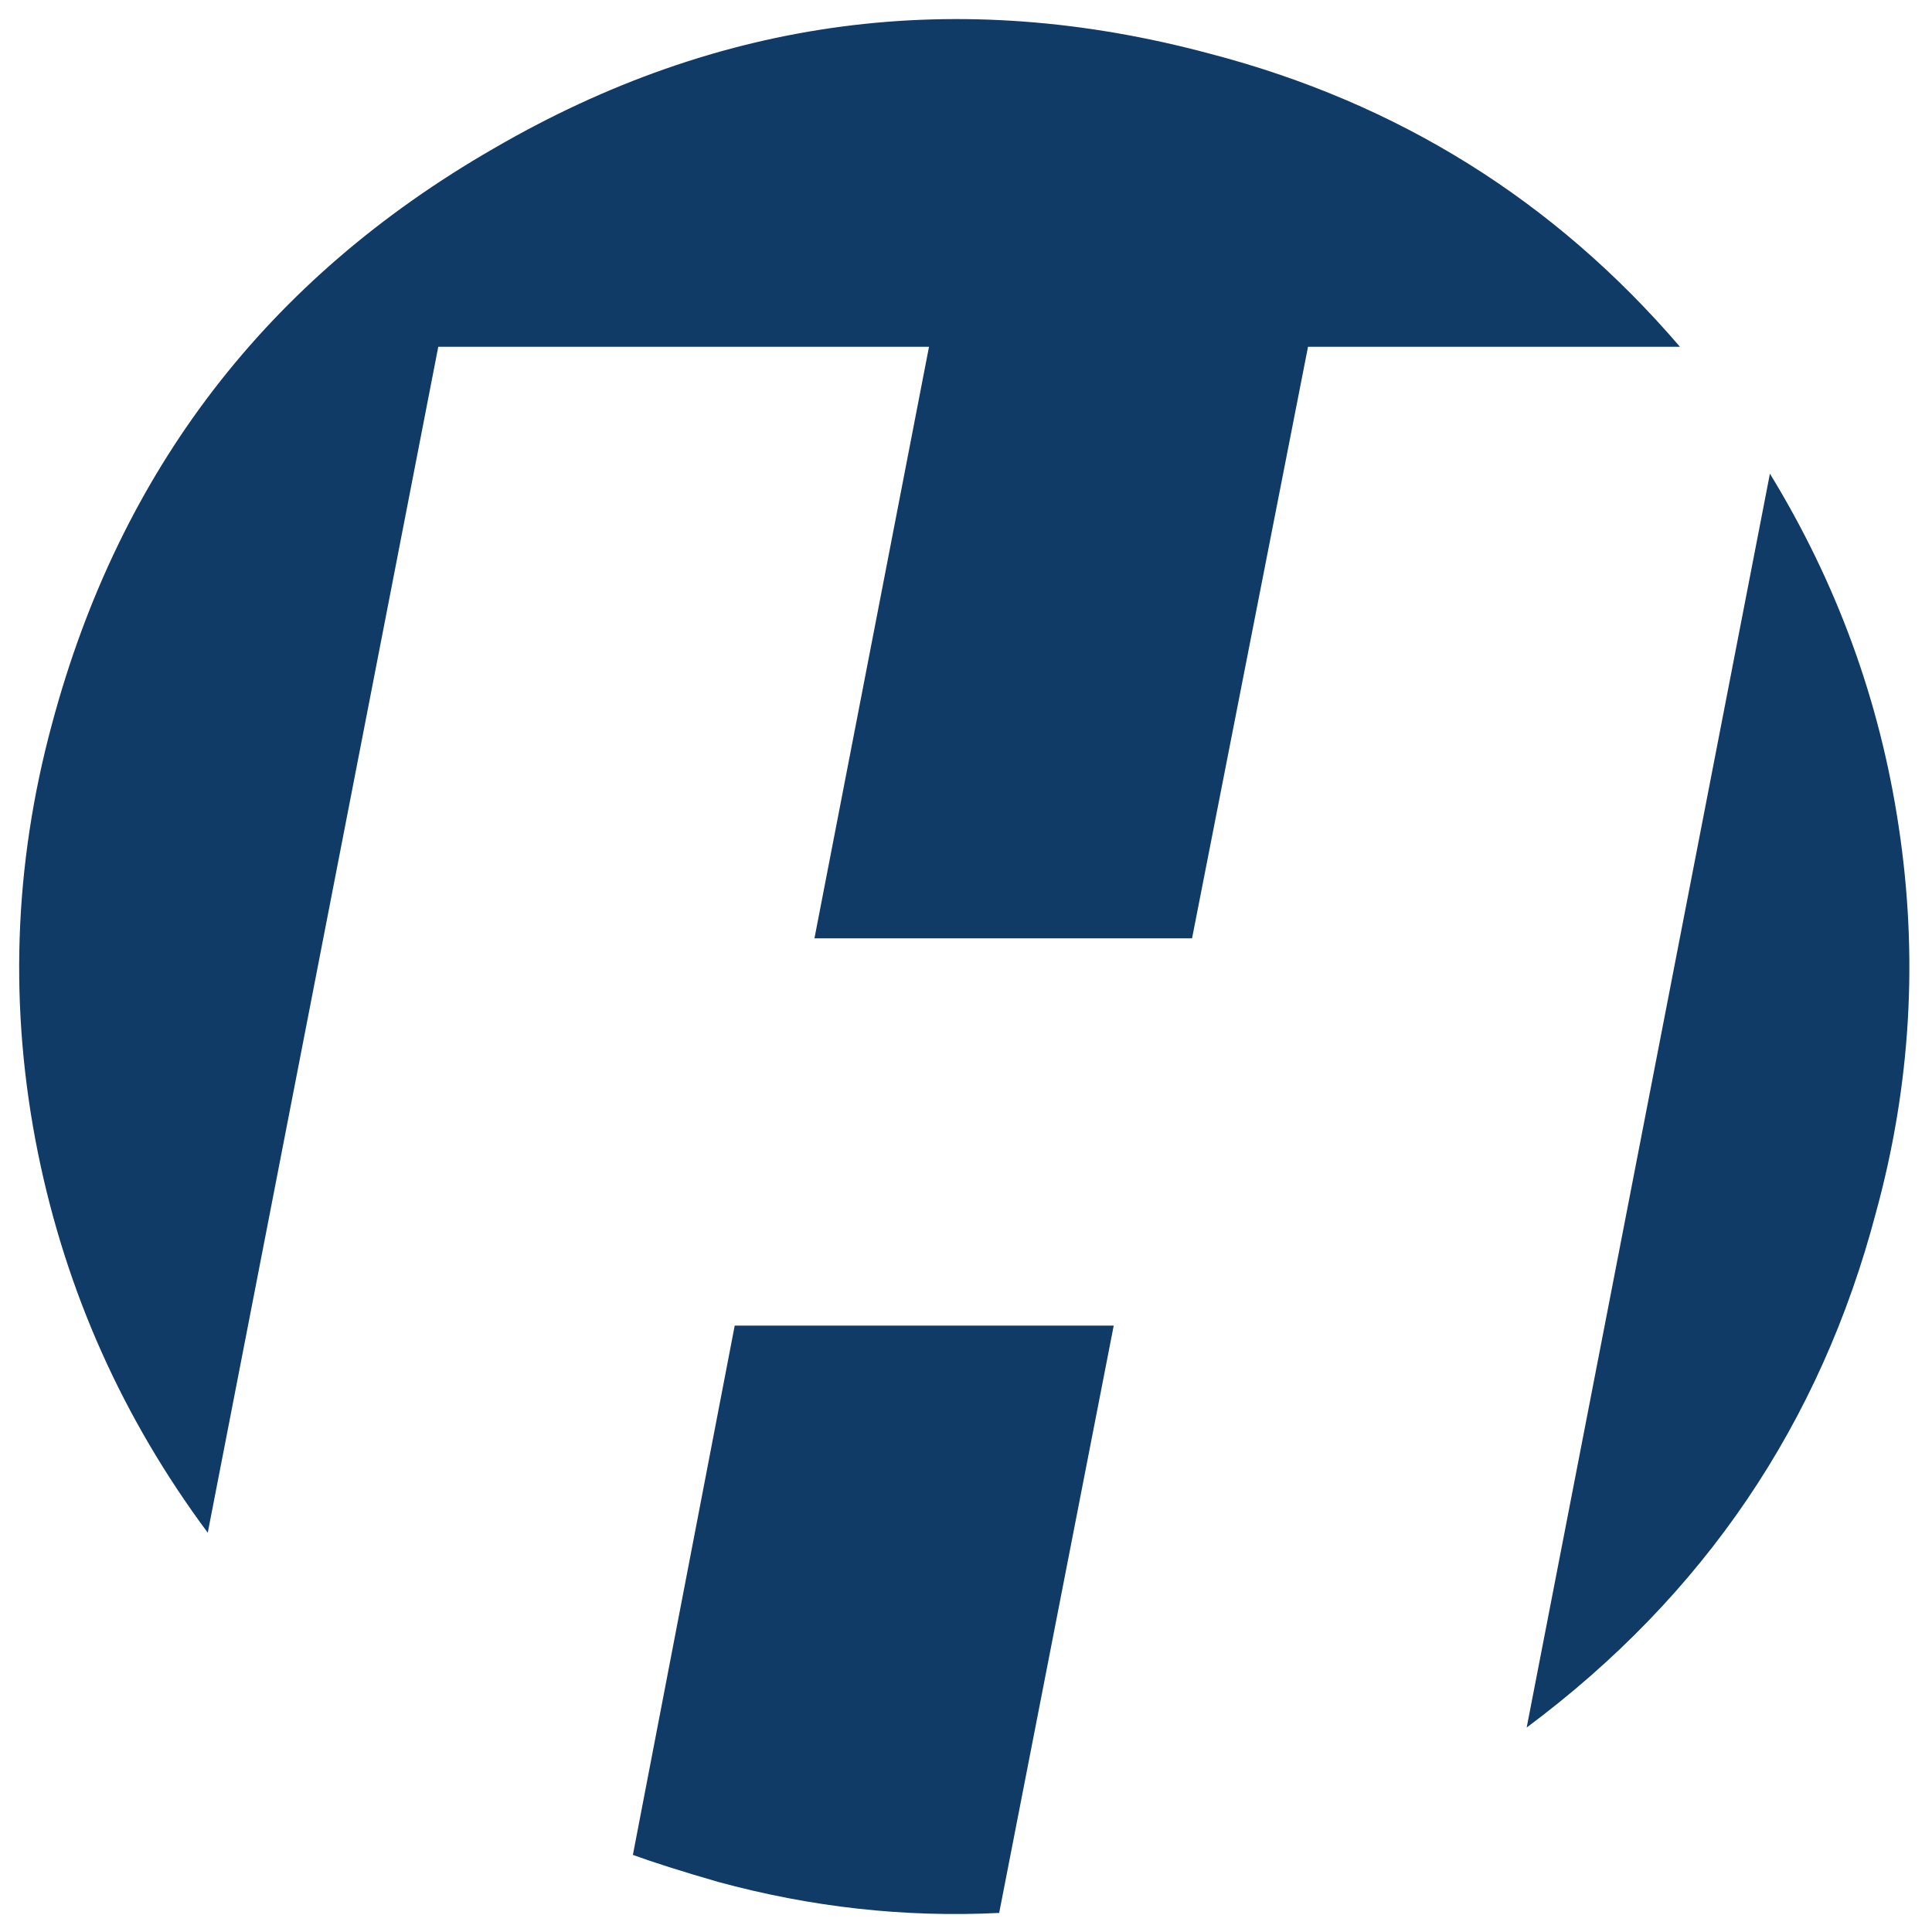
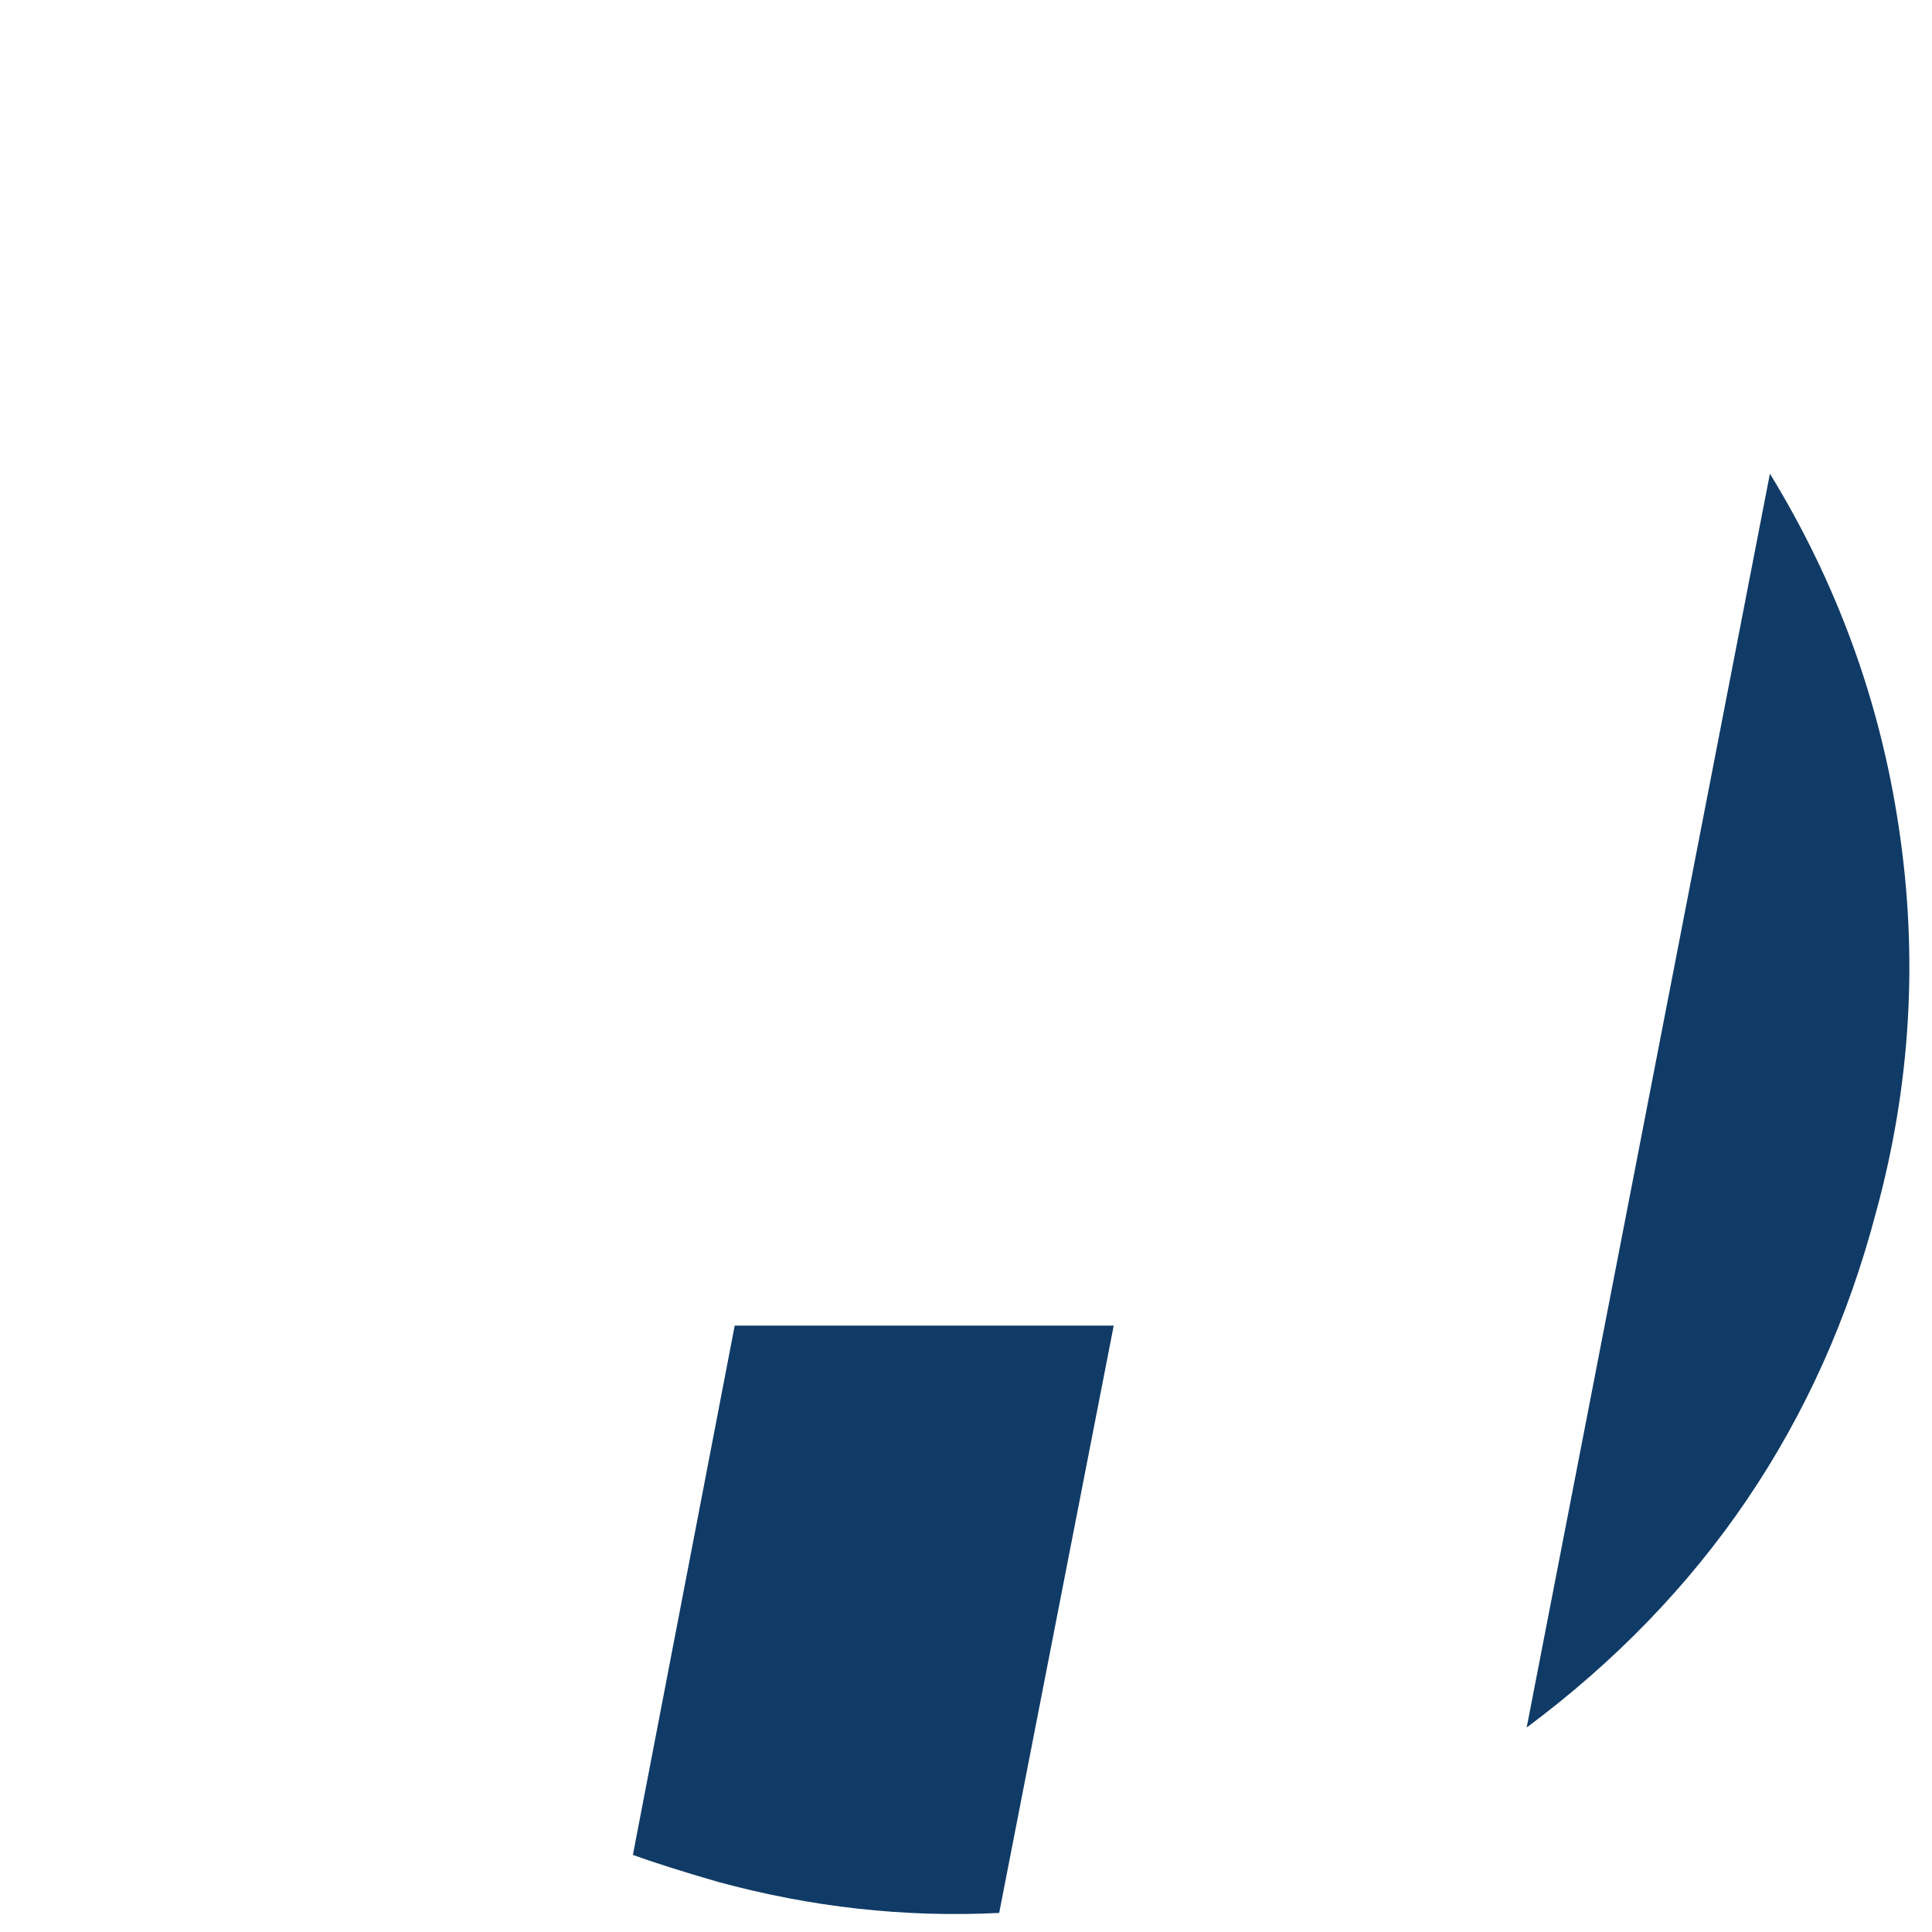
<svg xmlns="http://www.w3.org/2000/svg" xmlns:xlink="http://www.w3.org/1999/xlink" version="1.1" preserveAspectRatio="xMinYMin" width="100%" height="100%" viewBox="0 0 100 100">
  <defs>
    <g id="Layer2_0_MEMBER_0_FILL">
      <path fill="#103B66" stroke="none" d=" M 384.95 88.2 L 389 67.45 375.6 67.45 372 86.15 Q 373.1 86.55 375 87.1 379.95 88.45 384.95 88.2 Z" />
    </g>
    <g id="Layer2_0_MEMBER_1_FILL">
-       <path fill="#103B66" stroke="none" d=" M 42.35 33.05 L 46.45 12.15 59.6 12.15 Q 52.95 4.4 43 1.8 29.6 -1.8 17.65 5.15 5.65 12.05 2.05 25.45 0 33 1.55 40.65 3.05 48 7.55 54.05 L 15.7 12.15 33.05 12.15 29 33.05 42.35 33.05 Z" />
-     </g>
+       </g>
    <g id="Layer2_0_MEMBER_2_FILL">
      <path fill="#103B66" stroke="none" d=" M 415.95 63.45 Q 417.8 56.7 416.75 49.8 415.75 43.15 412.2 37.35 L 403.6 81.65 Q 413 74.65 415.95 63.45 Z" />
    </g>
  </defs>
  <g transform="matrix( 1.464, 0, 0, 1.465, -511.85,-30.2) ">
    <use xlink:href="#Layer2_0_MEMBER_0_FILL" />
  </g>
  <g transform="matrix( 1.464, 0, 0, 1.465, -0.3,0.15) ">
    <use xlink:href="#Layer2_0_MEMBER_1_FILL" />
  </g>
  <g transform="matrix( 1.464, 0, 0, 1.465, -511.85,-30.2) ">
    <use xlink:href="#Layer2_0_MEMBER_2_FILL" />
  </g>
</svg>